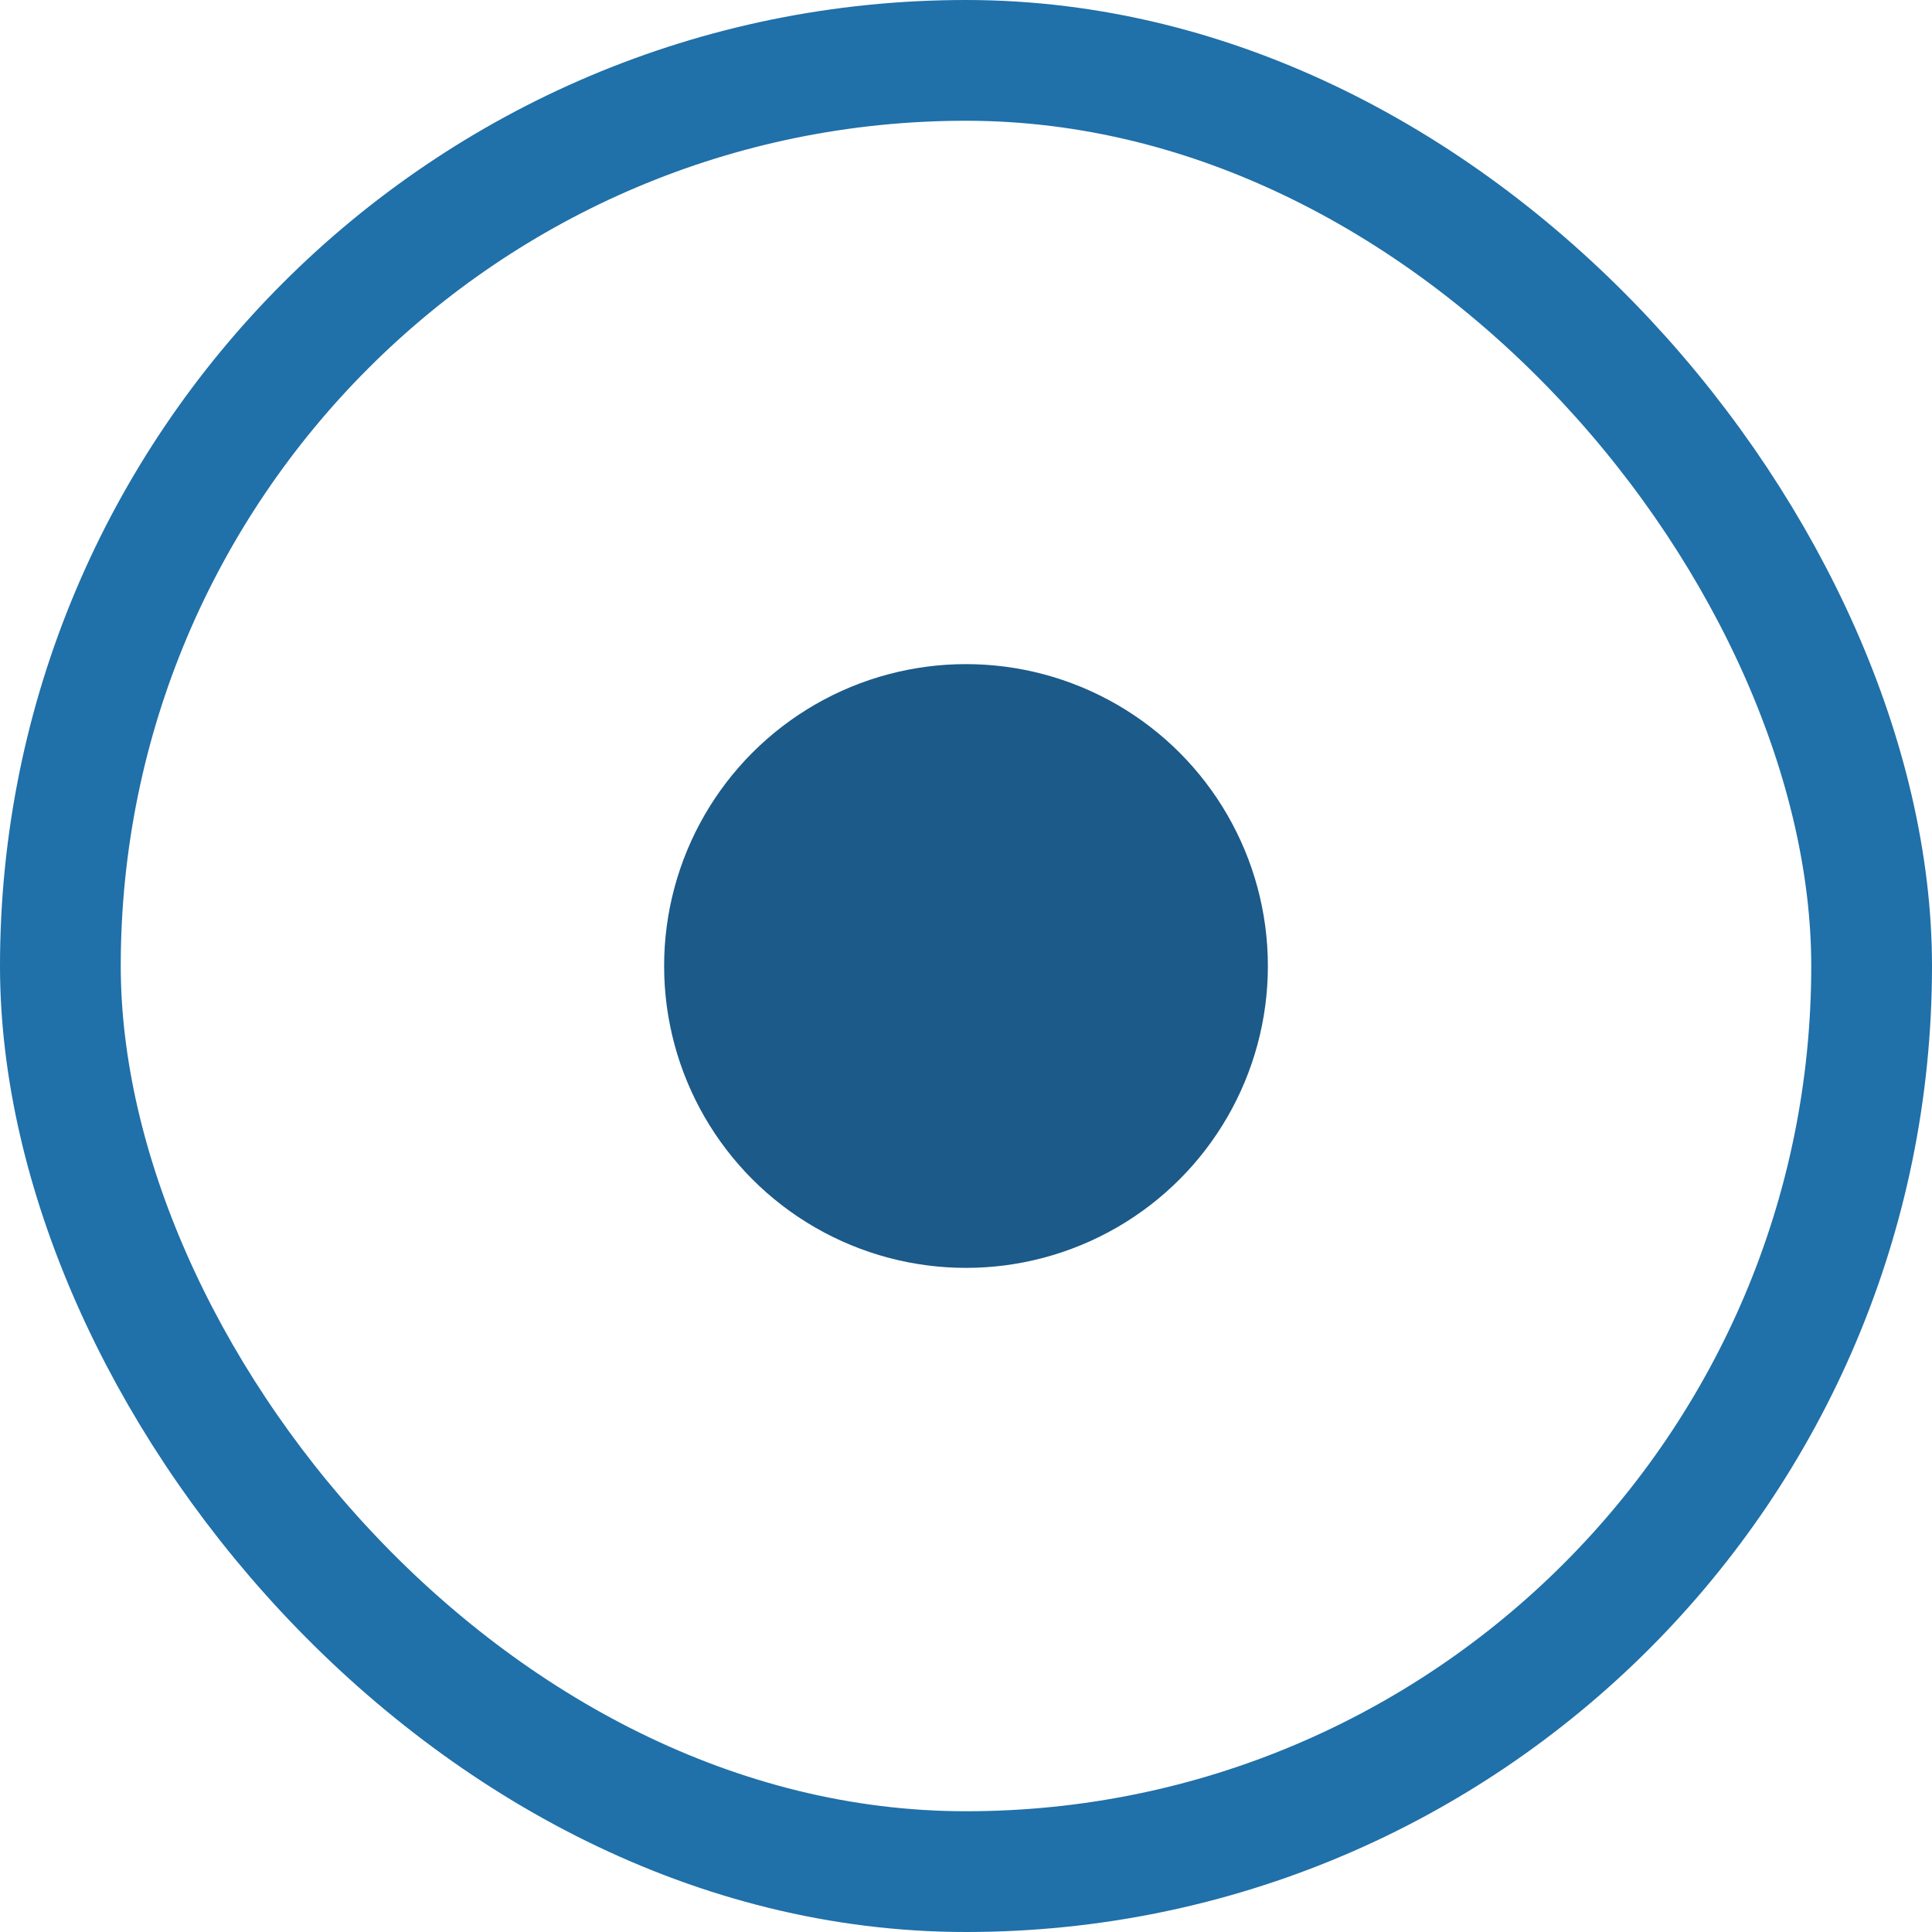
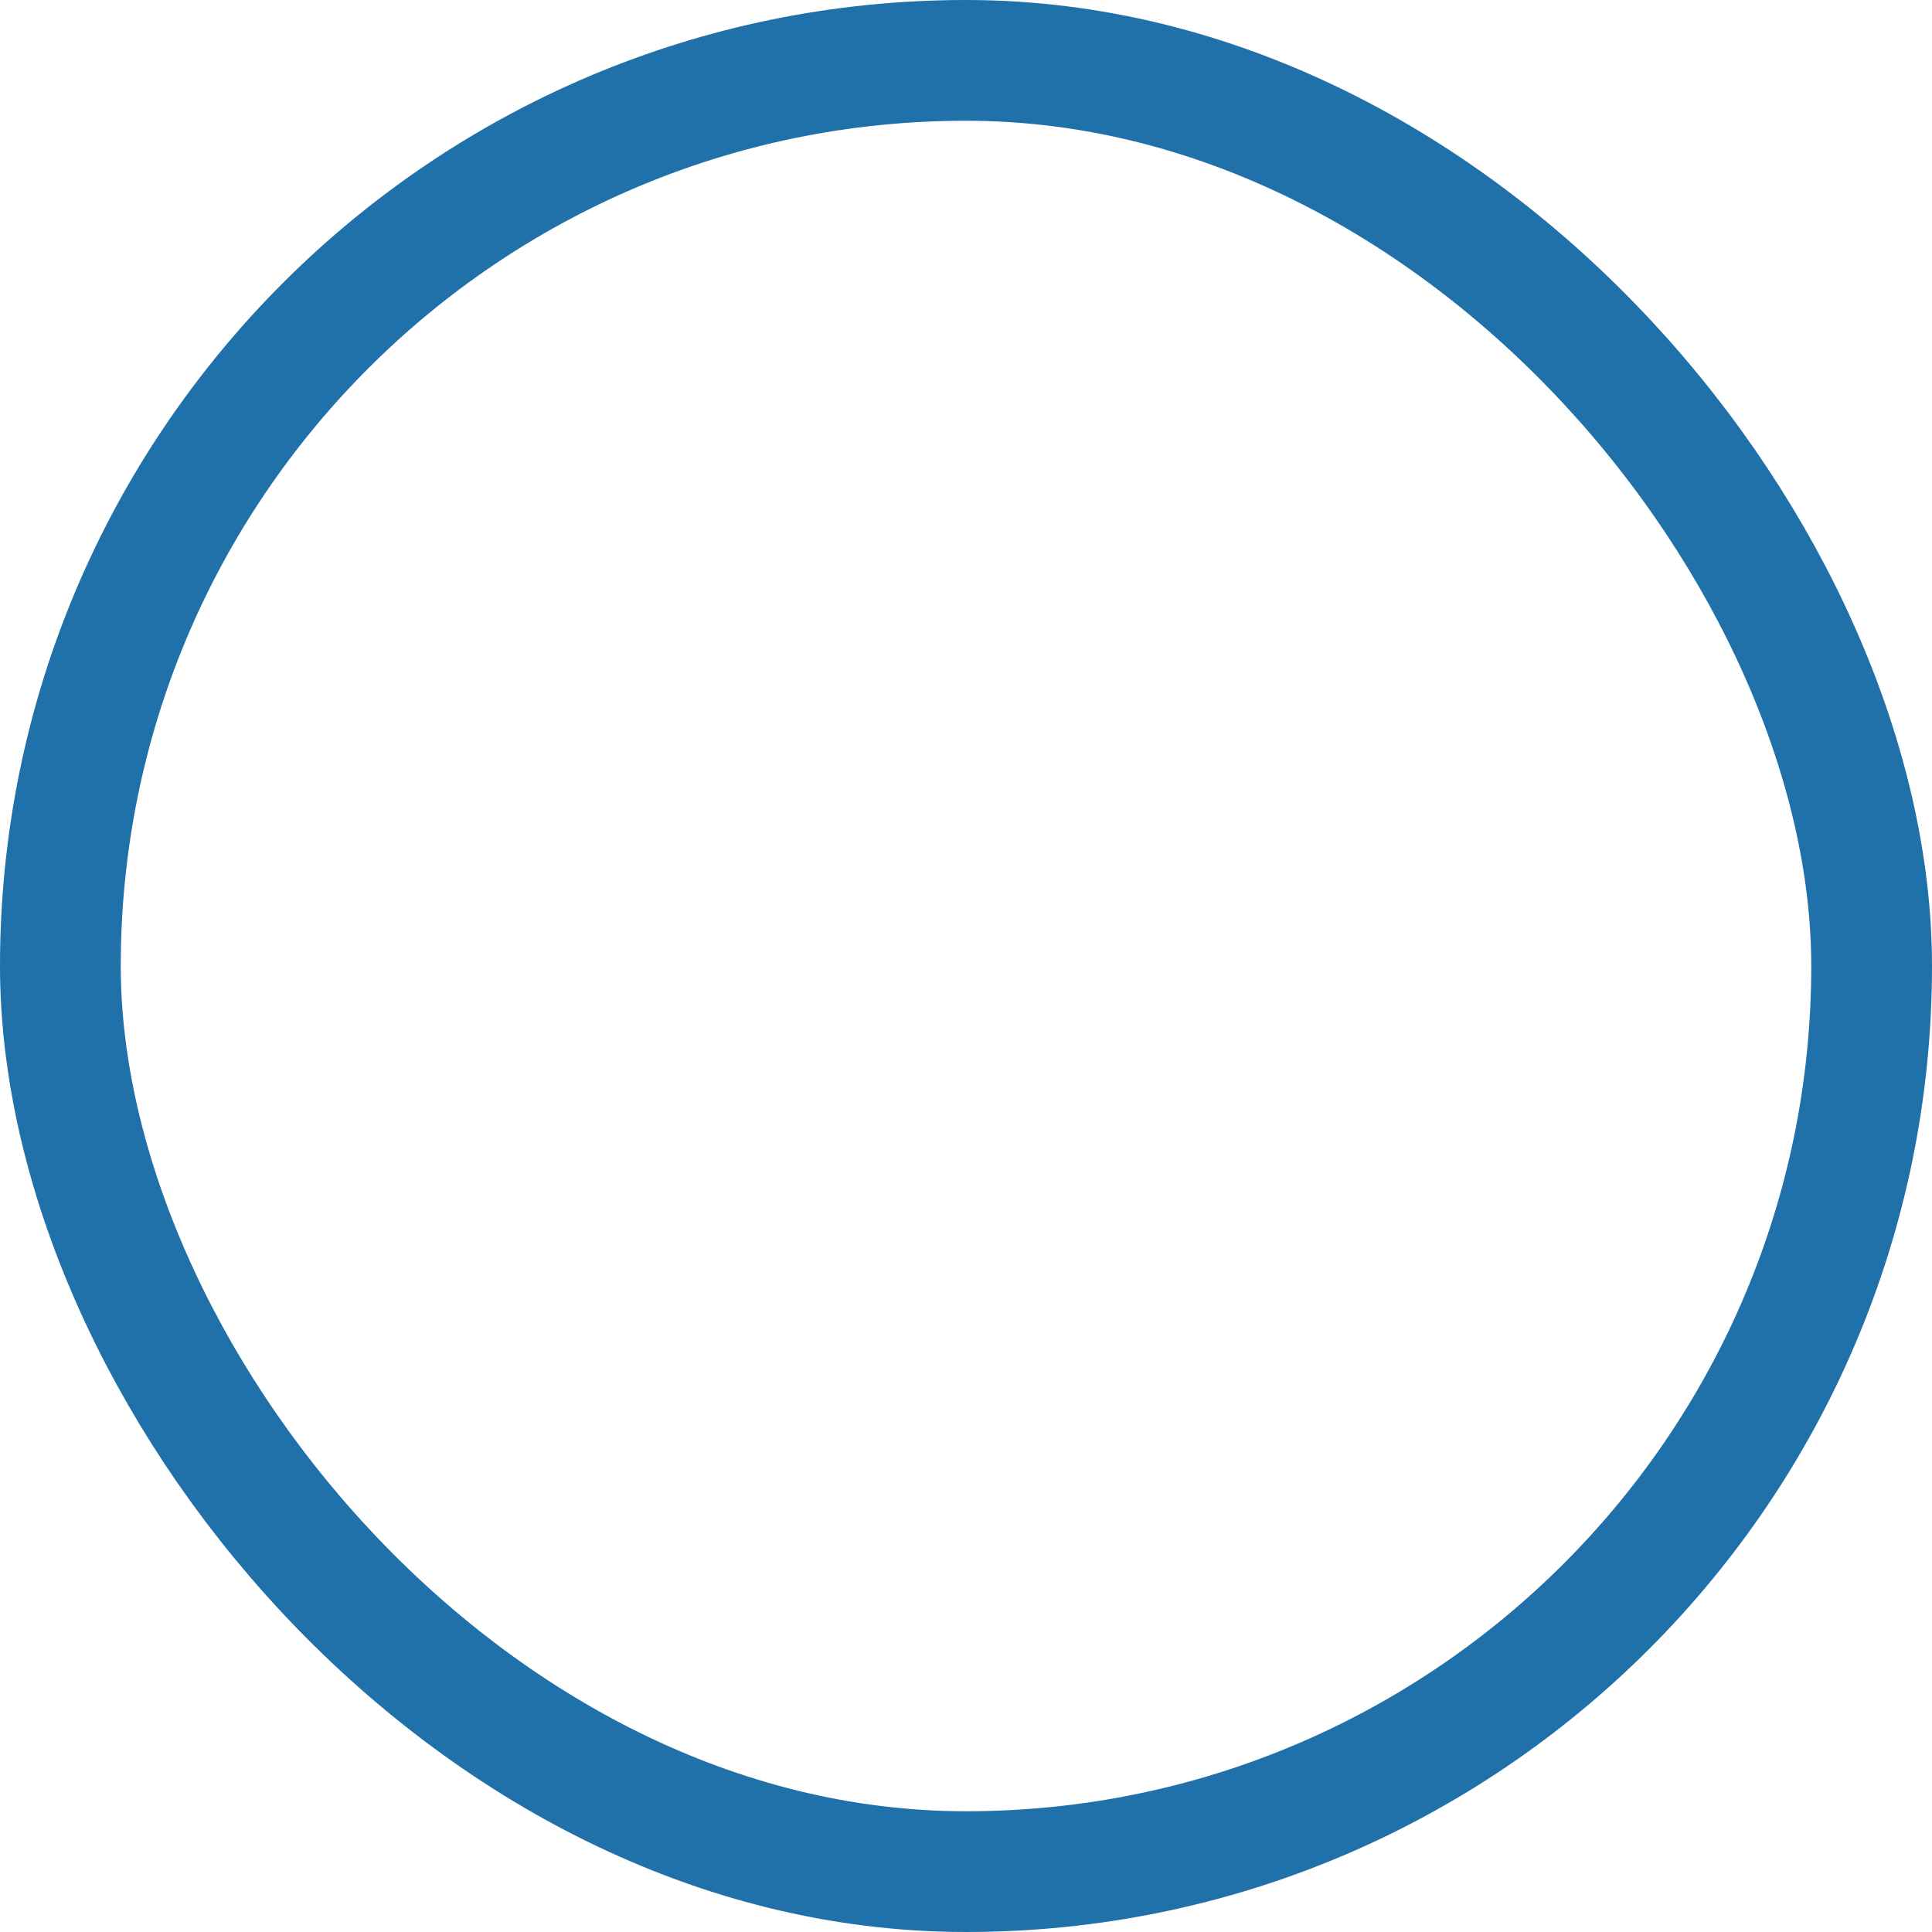
<svg xmlns="http://www.w3.org/2000/svg" width="32" height="32" viewBox="0 0 32 32" fill="none">
  <rect x="1" y="1" width="30" height="30" rx="15" stroke="#2070A9" stroke-width="2" />
-   <circle cx="16" cy="16" r="5" fill="#1B5A89" />
</svg>